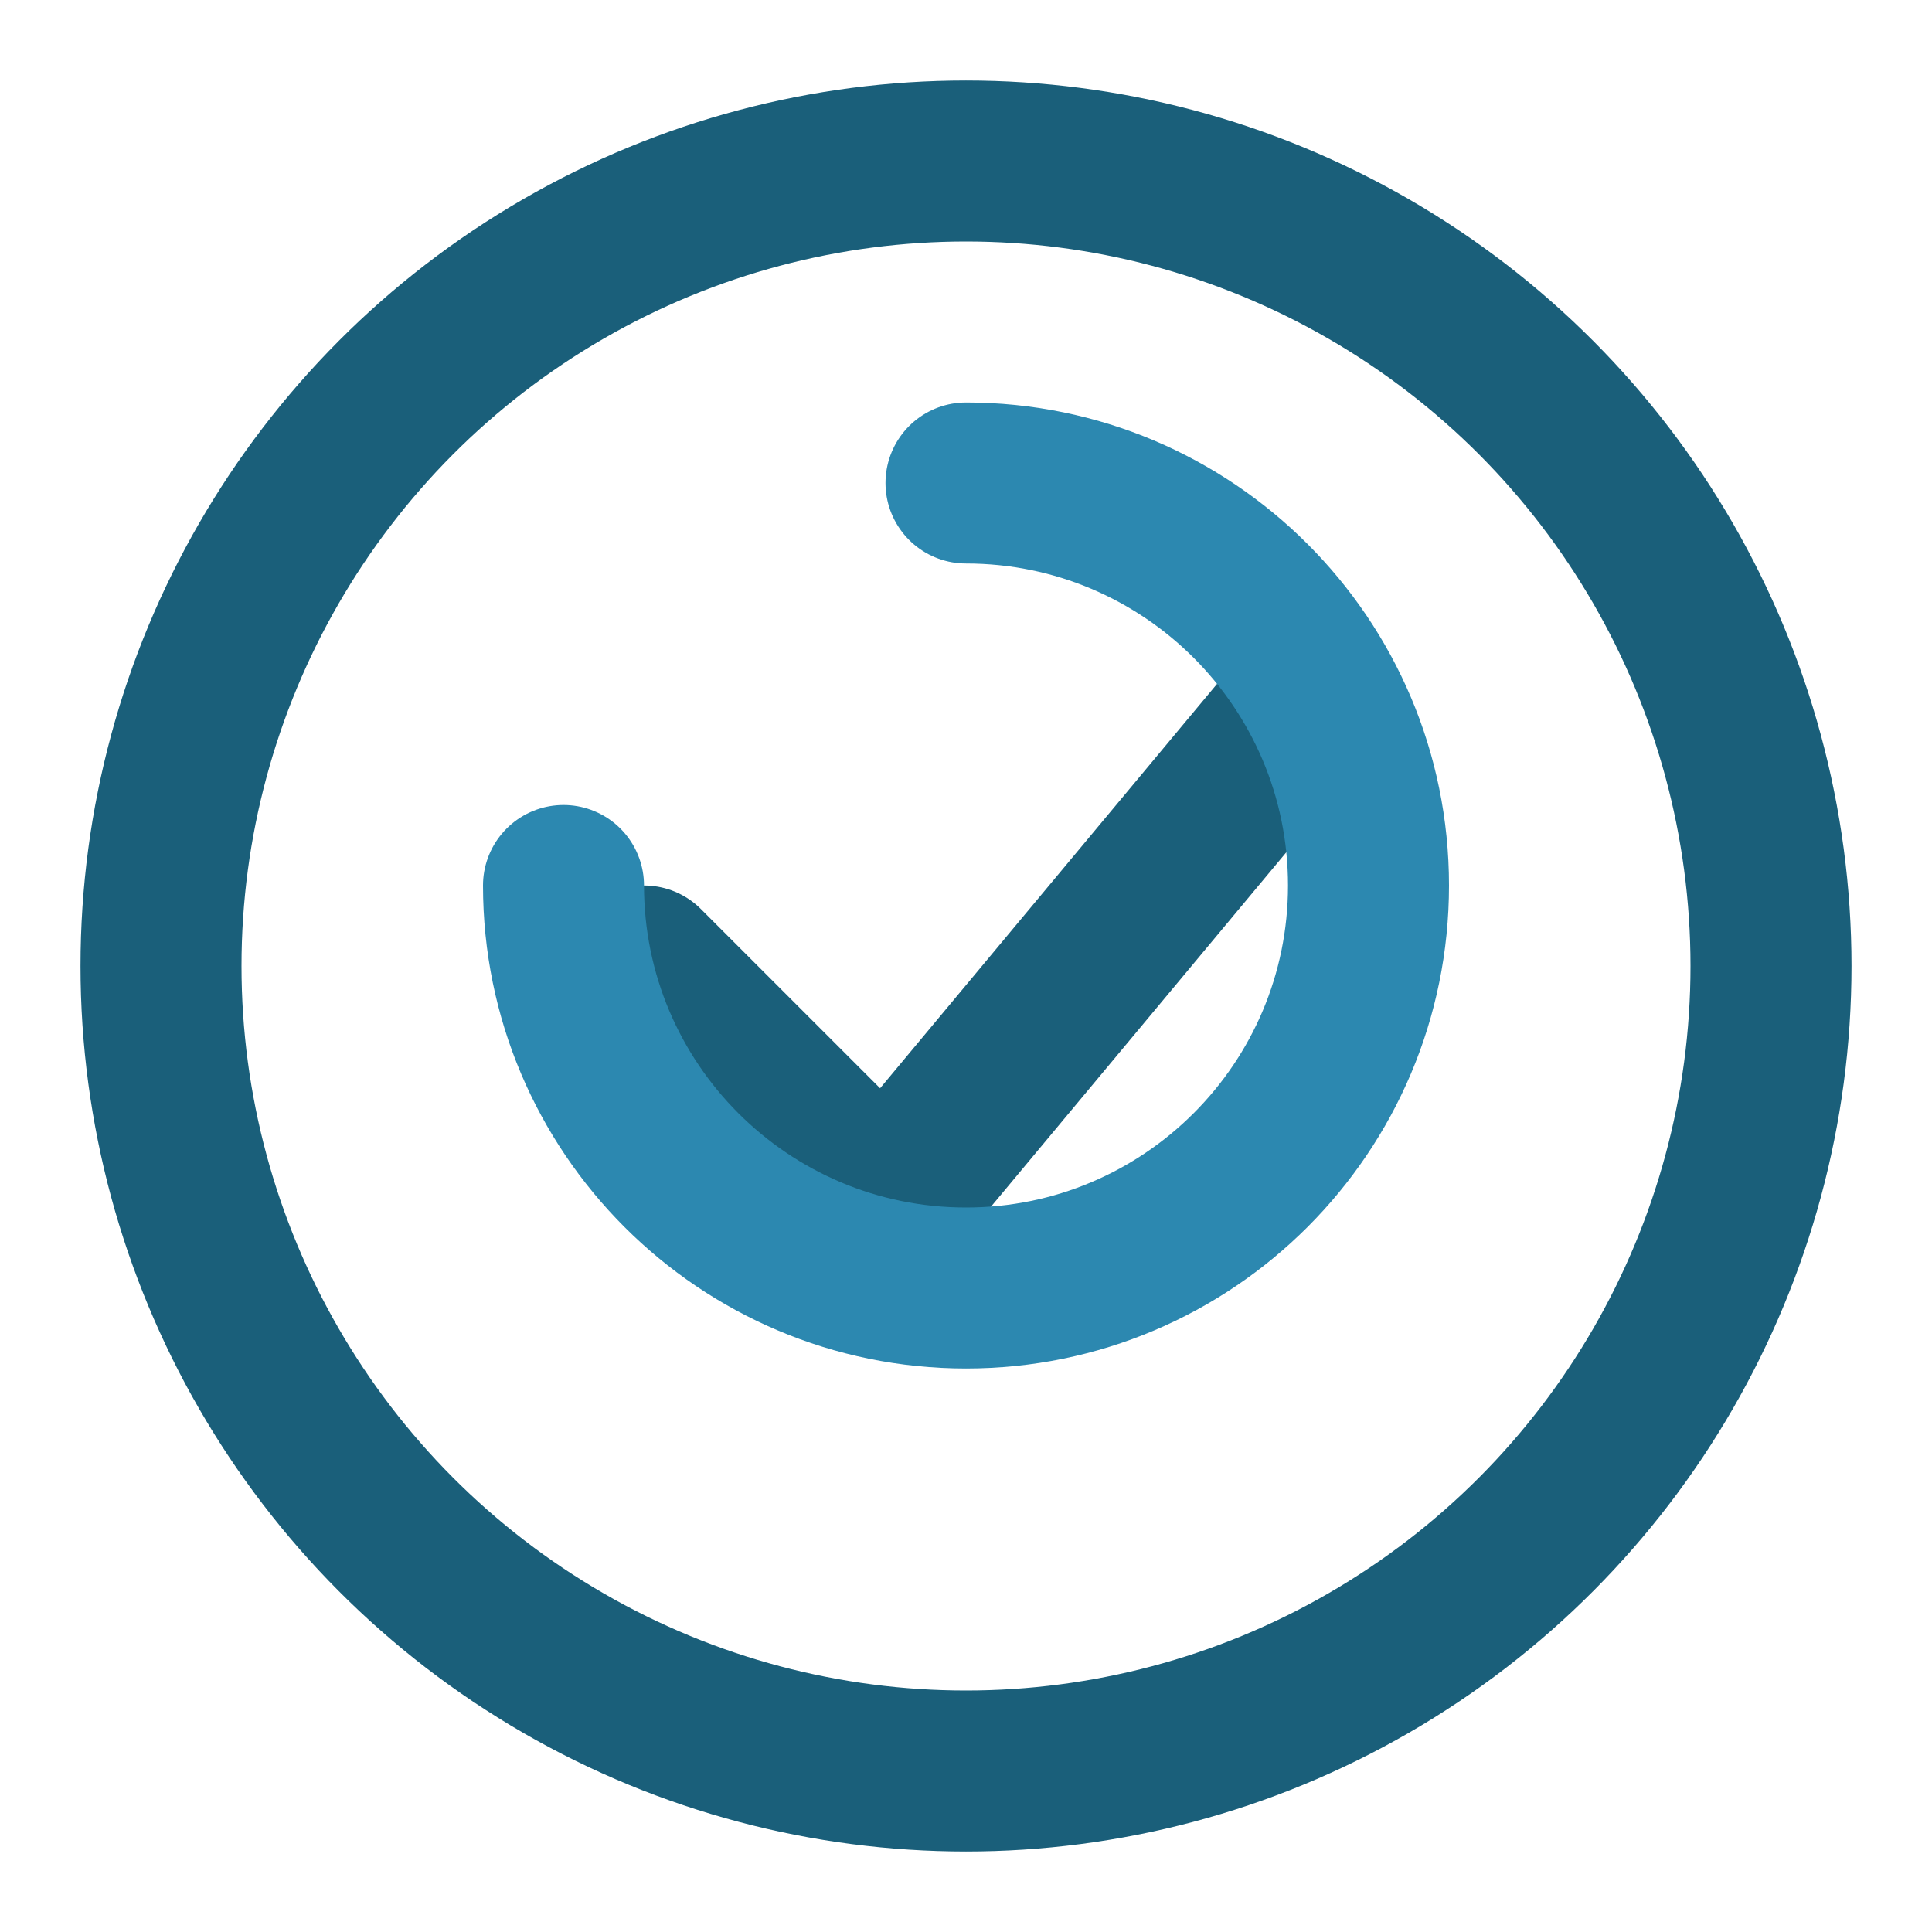
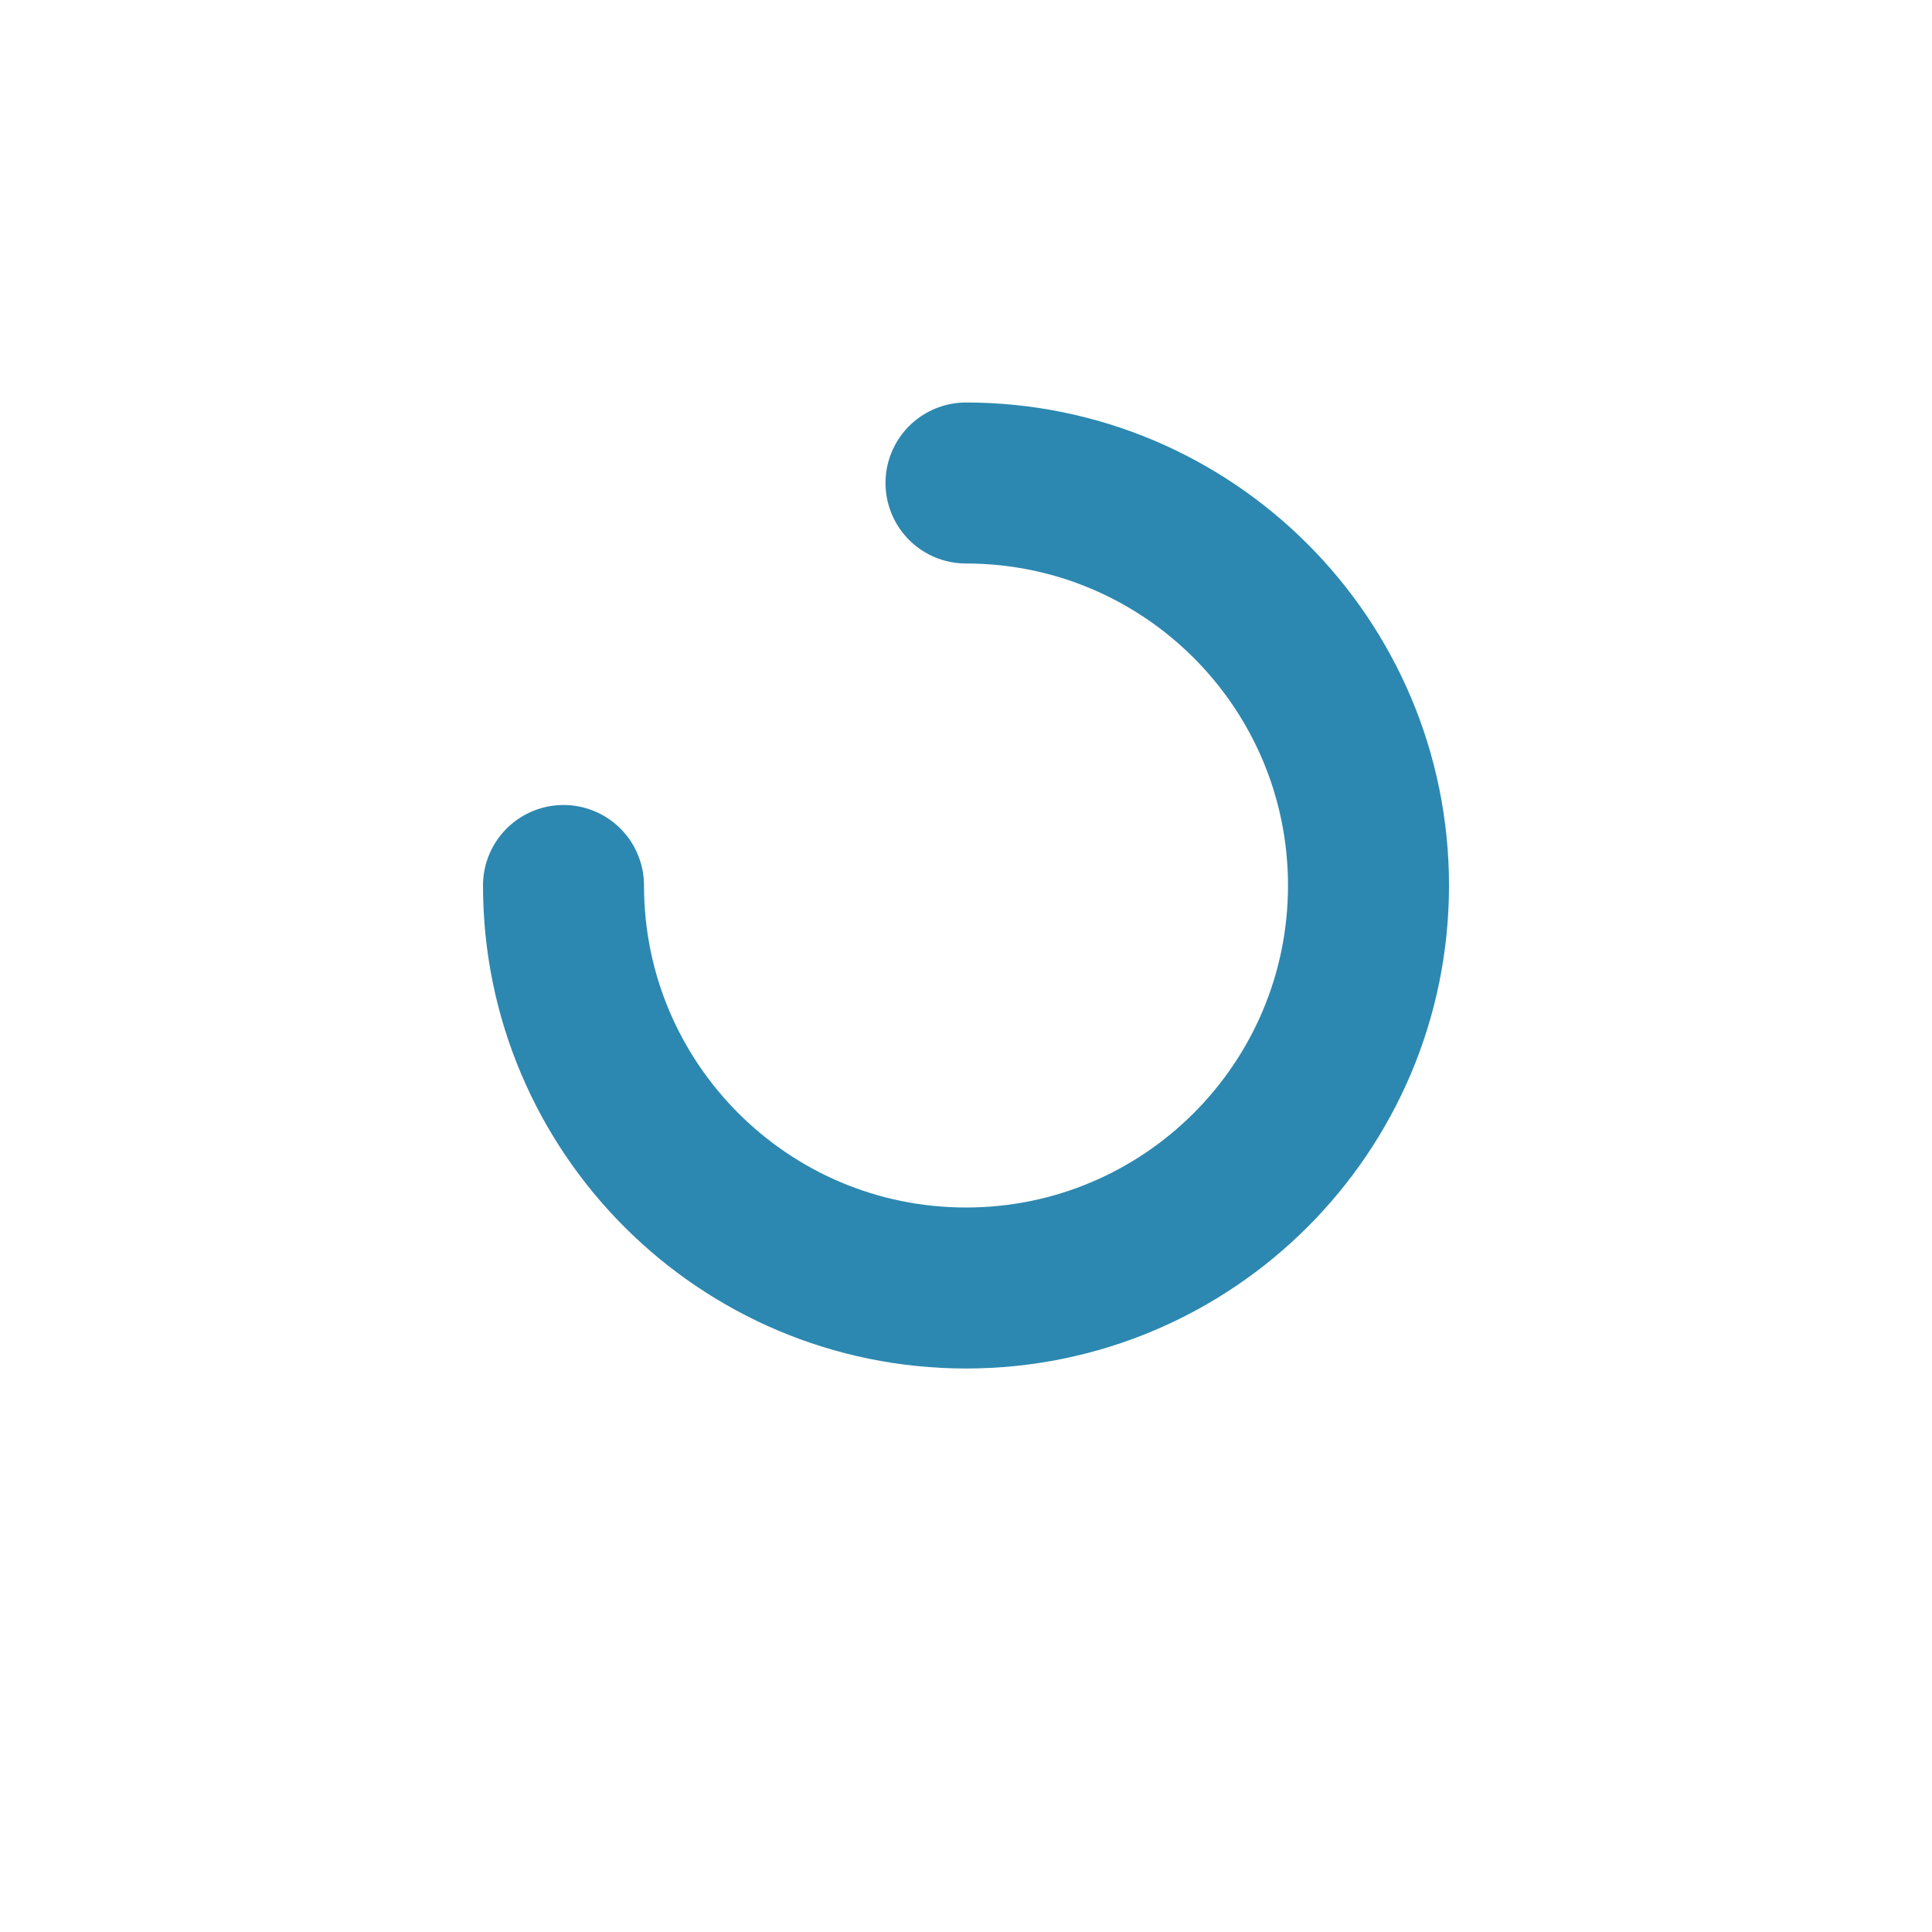
<svg xmlns="http://www.w3.org/2000/svg" width="24" height="24" viewBox="0 0 24 24" fill="none">
-   <circle cx="12" cy="12" r="10" stroke="#1a5f7a" stroke-width="2" />
-   <path d="M8 12L11 15L16 9" stroke="#1a5f7a" stroke-width="2" stroke-linecap="round" stroke-linejoin="round" />
  <path d="M12 6C14.761 6 17 8.239 17 11C17 13.761 14.761 16 12 16C9.239 16 7 13.761 7 11" stroke="#2c88b0" stroke-width="2" stroke-linecap="round" />
</svg>